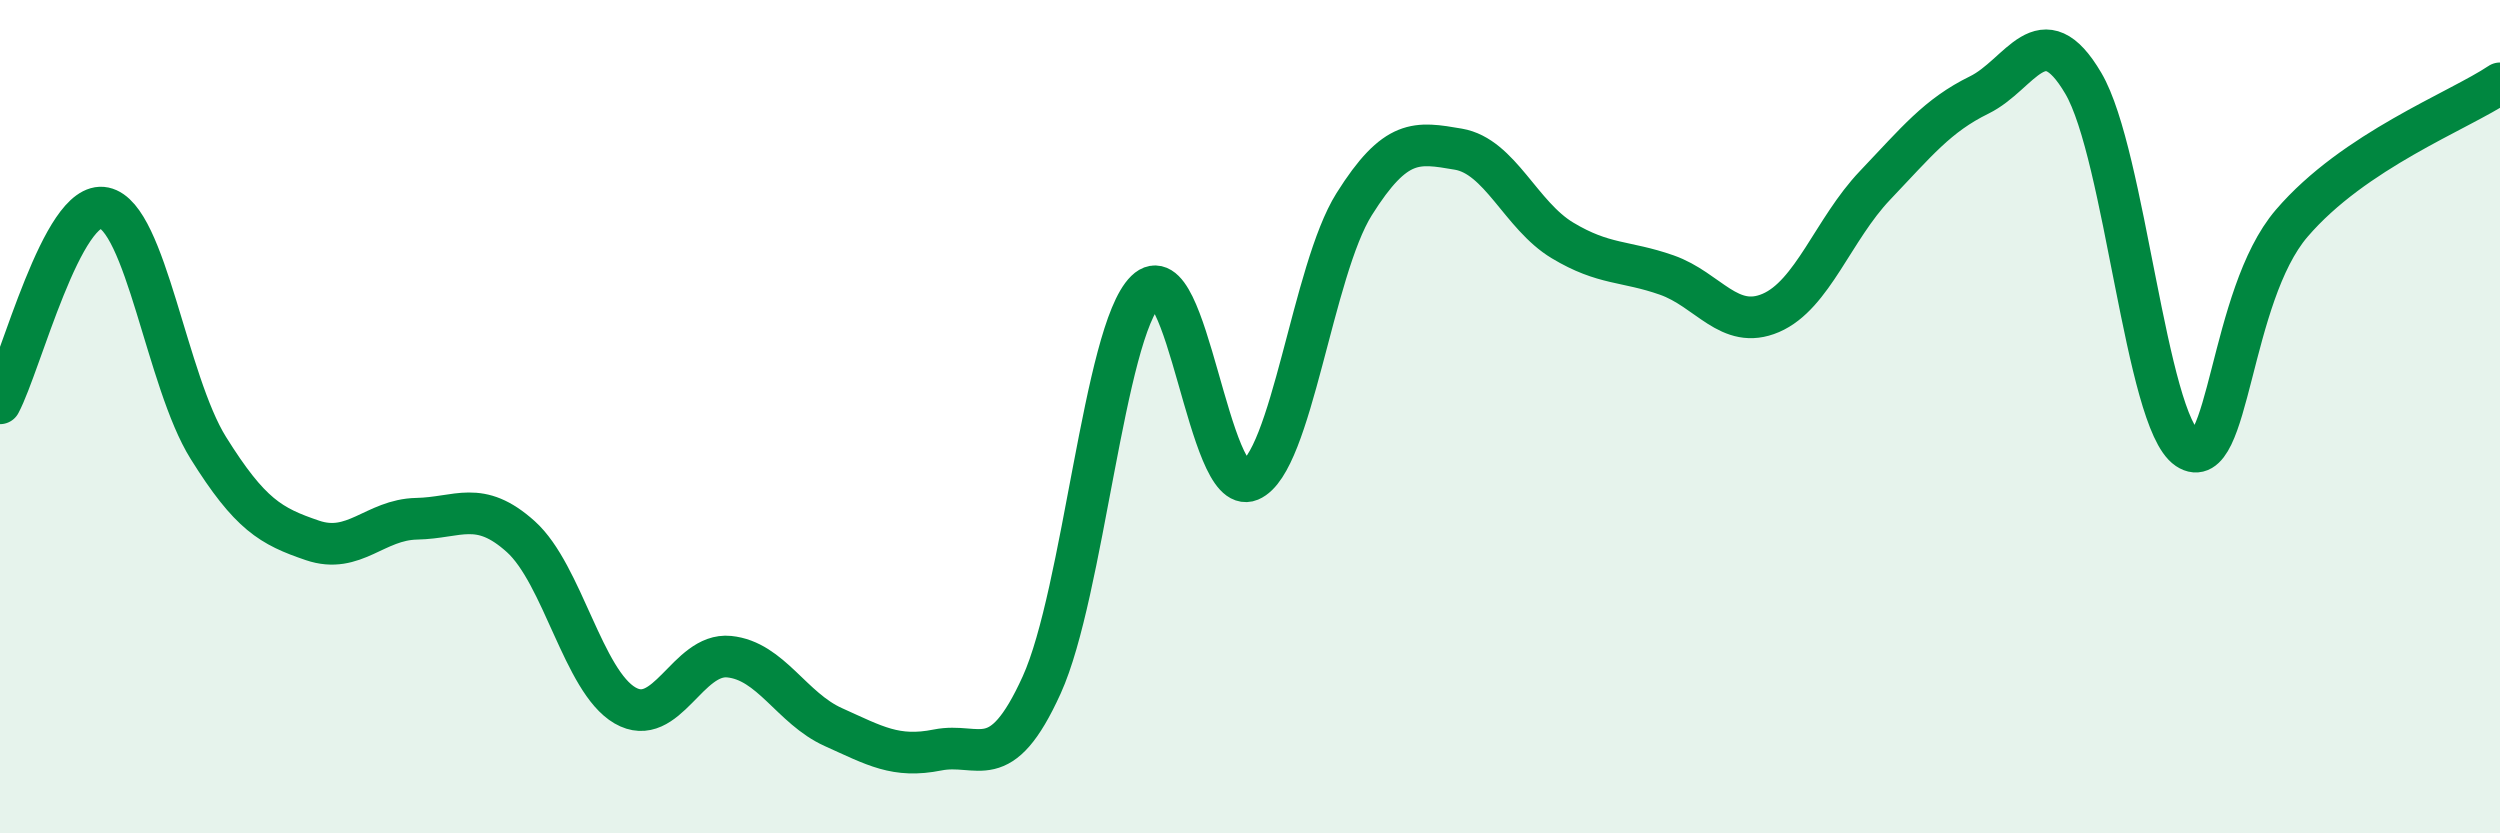
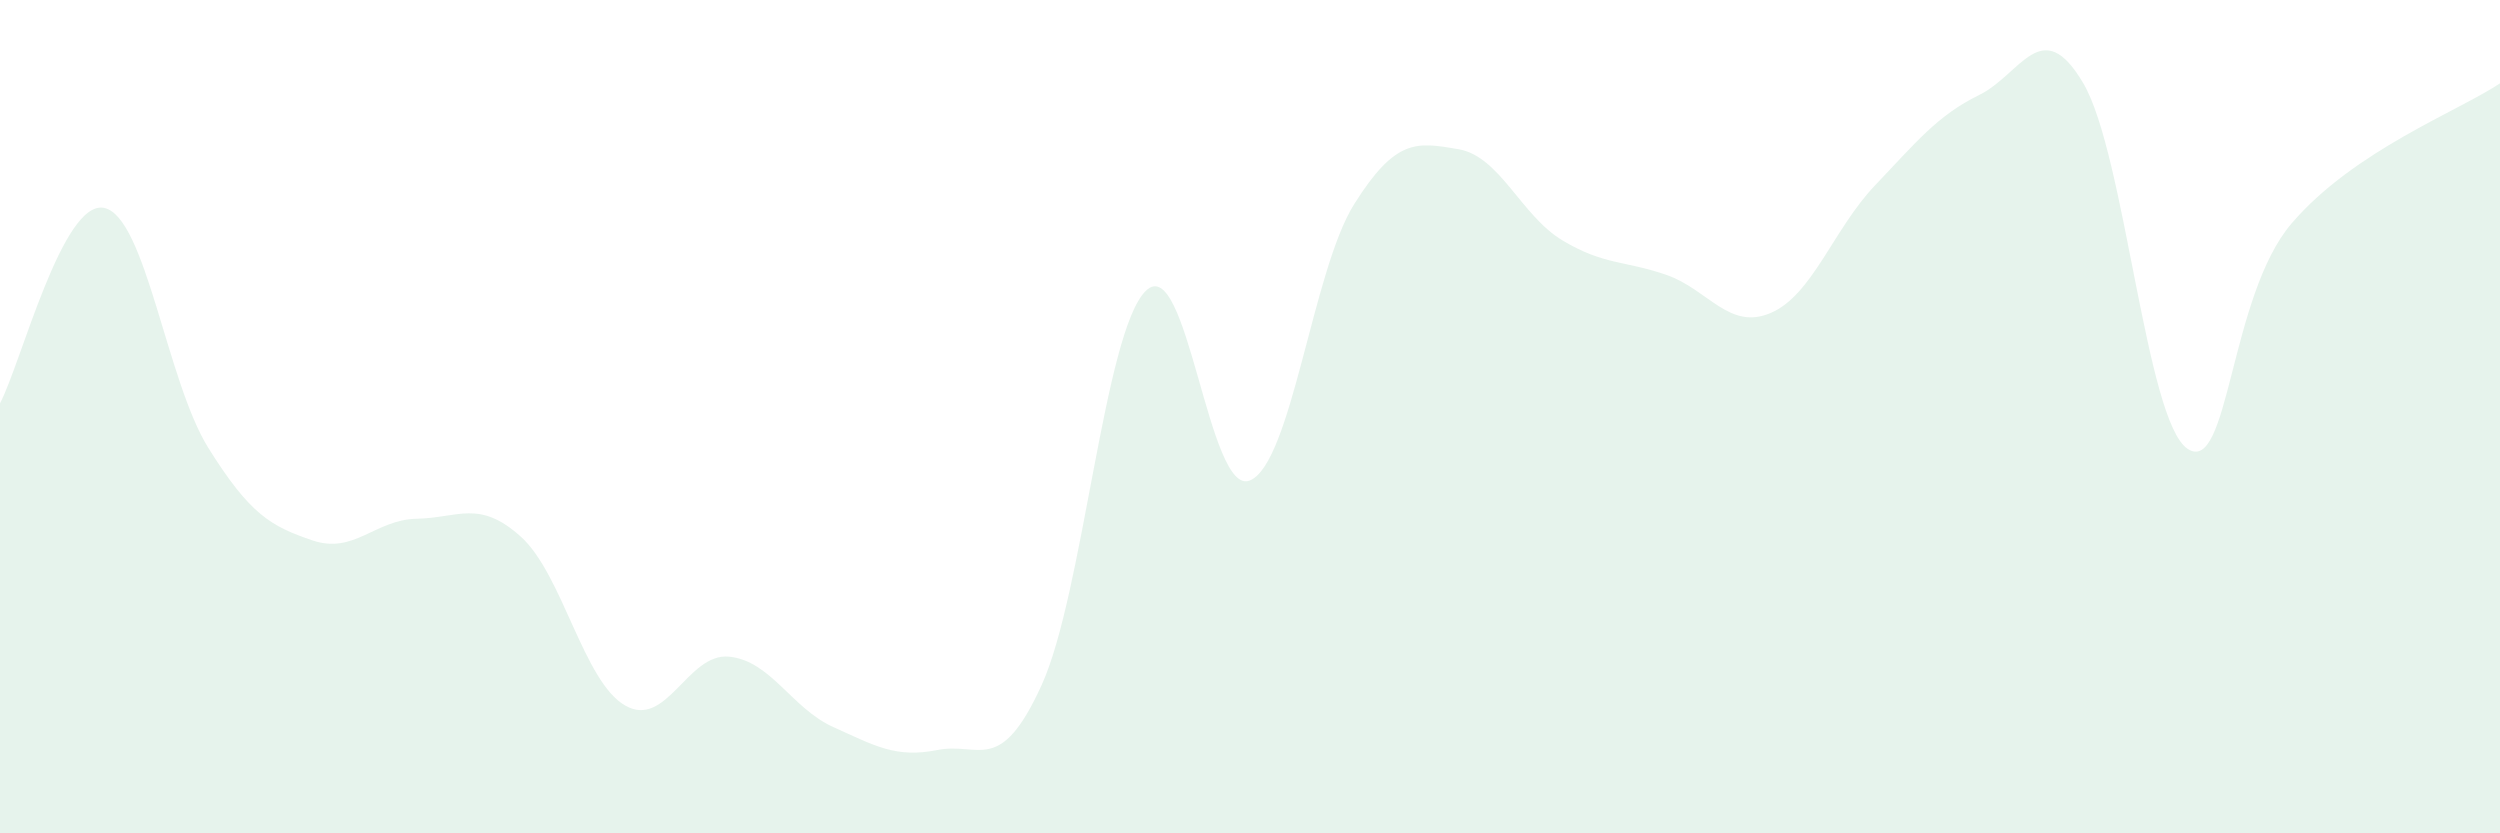
<svg xmlns="http://www.w3.org/2000/svg" width="60" height="20" viewBox="0 0 60 20">
  <path d="M 0,9.68 C 0.5,8.74 1.5,4.78 2.5,4.99 C 3.5,5.2 4,9.15 5,10.75 C 6,12.35 6.5,12.63 7.5,12.97 C 8.5,13.31 9,12.47 10,12.45 C 11,12.43 11.5,11.98 12.5,12.88 C 13.5,13.78 14,16.35 15,16.93 C 16,17.51 16.5,15.66 17.5,15.76 C 18.5,15.86 19,17 20,17.45 C 21,17.9 21.5,18.2 22.5,18 C 23.5,17.8 24,18.64 25,16.44 C 26,14.24 26.5,7.96 27.5,6.98 C 28.5,6 29,11.95 30,11.53 C 31,11.11 31.5,6.49 32.5,4.9 C 33.5,3.31 34,3.41 35,3.58 C 36,3.75 36.5,5.17 37.5,5.77 C 38.5,6.37 39,6.25 40,6.6 C 41,6.95 41.5,7.94 42.5,7.51 C 43.5,7.08 44,5.5 45,4.45 C 46,3.4 46.5,2.77 47.5,2.28 C 48.5,1.79 49,0.3 50,2 C 51,3.7 51.5,10.1 52.5,10.77 C 53.5,11.44 53.5,7.11 55,5.36 C 56.5,3.61 59,2.67 60,2L60 20L0 20Z" fill="#008740" opacity="0.1" stroke-linecap="round" stroke-linejoin="round" />
-   <path d="M 0,9.68 C 0.5,8.74 1.5,4.78 2.5,4.99 C 3.5,5.2 4,9.15 5,10.75 C 6,12.35 6.5,12.63 7.5,12.97 C 8.5,13.31 9,12.47 10,12.45 C 11,12.43 11.5,11.98 12.5,12.88 C 13.5,13.78 14,16.35 15,16.93 C 16,17.51 16.5,15.66 17.5,15.76 C 18.5,15.86 19,17 20,17.45 C 21,17.9 21.5,18.2 22.5,18 C 23.5,17.8 24,18.64 25,16.44 C 26,14.24 26.5,7.96 27.5,6.98 C 28.5,6 29,11.95 30,11.53 C 31,11.11 31.5,6.49 32.5,4.9 C 33.5,3.31 34,3.41 35,3.58 C 36,3.75 36.5,5.17 37.5,5.77 C 38.5,6.37 39,6.25 40,6.6 C 41,6.95 41.5,7.94 42.5,7.51 C 43.5,7.08 44,5.5 45,4.45 C 46,3.4 46.5,2.77 47.5,2.28 C 48.5,1.79 49,0.3 50,2 C 51,3.7 51.5,10.1 52.5,10.77 C 53.5,11.44 53.5,7.11 55,5.36 C 56.5,3.61 59,2.67 60,2" stroke="#008740" stroke-width="1" fill="none" stroke-linecap="round" stroke-linejoin="round" />
</svg>